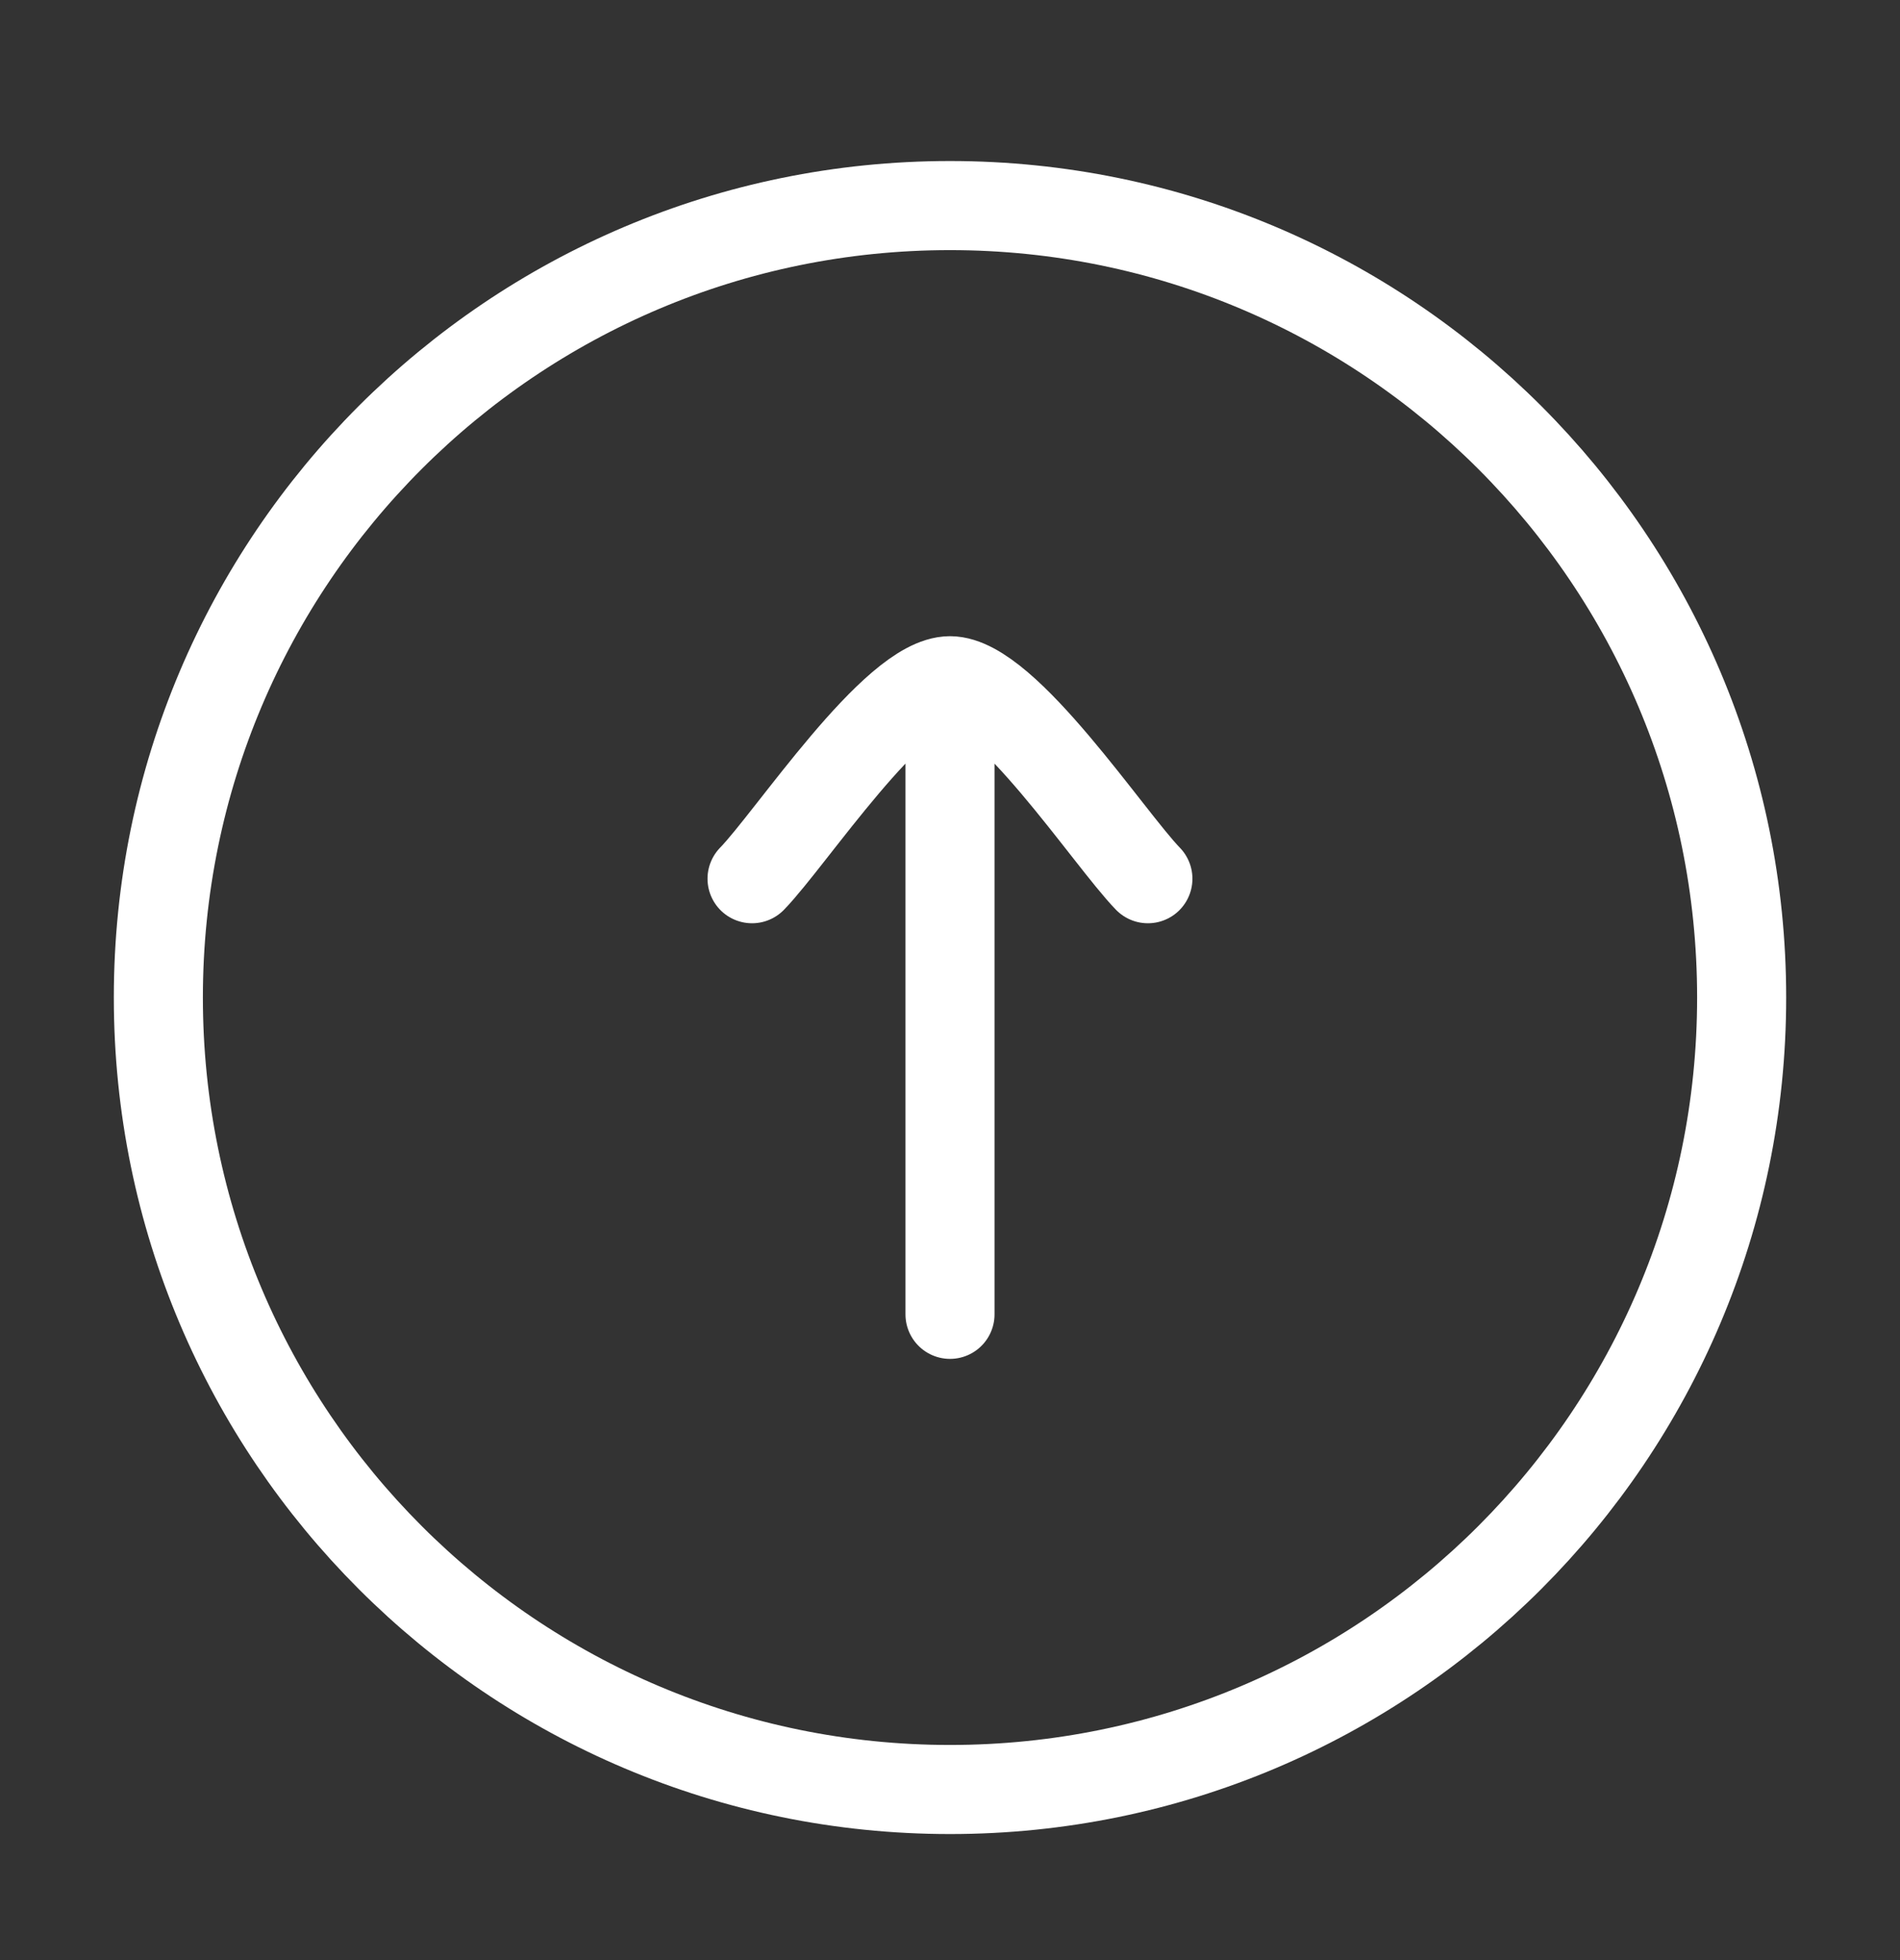
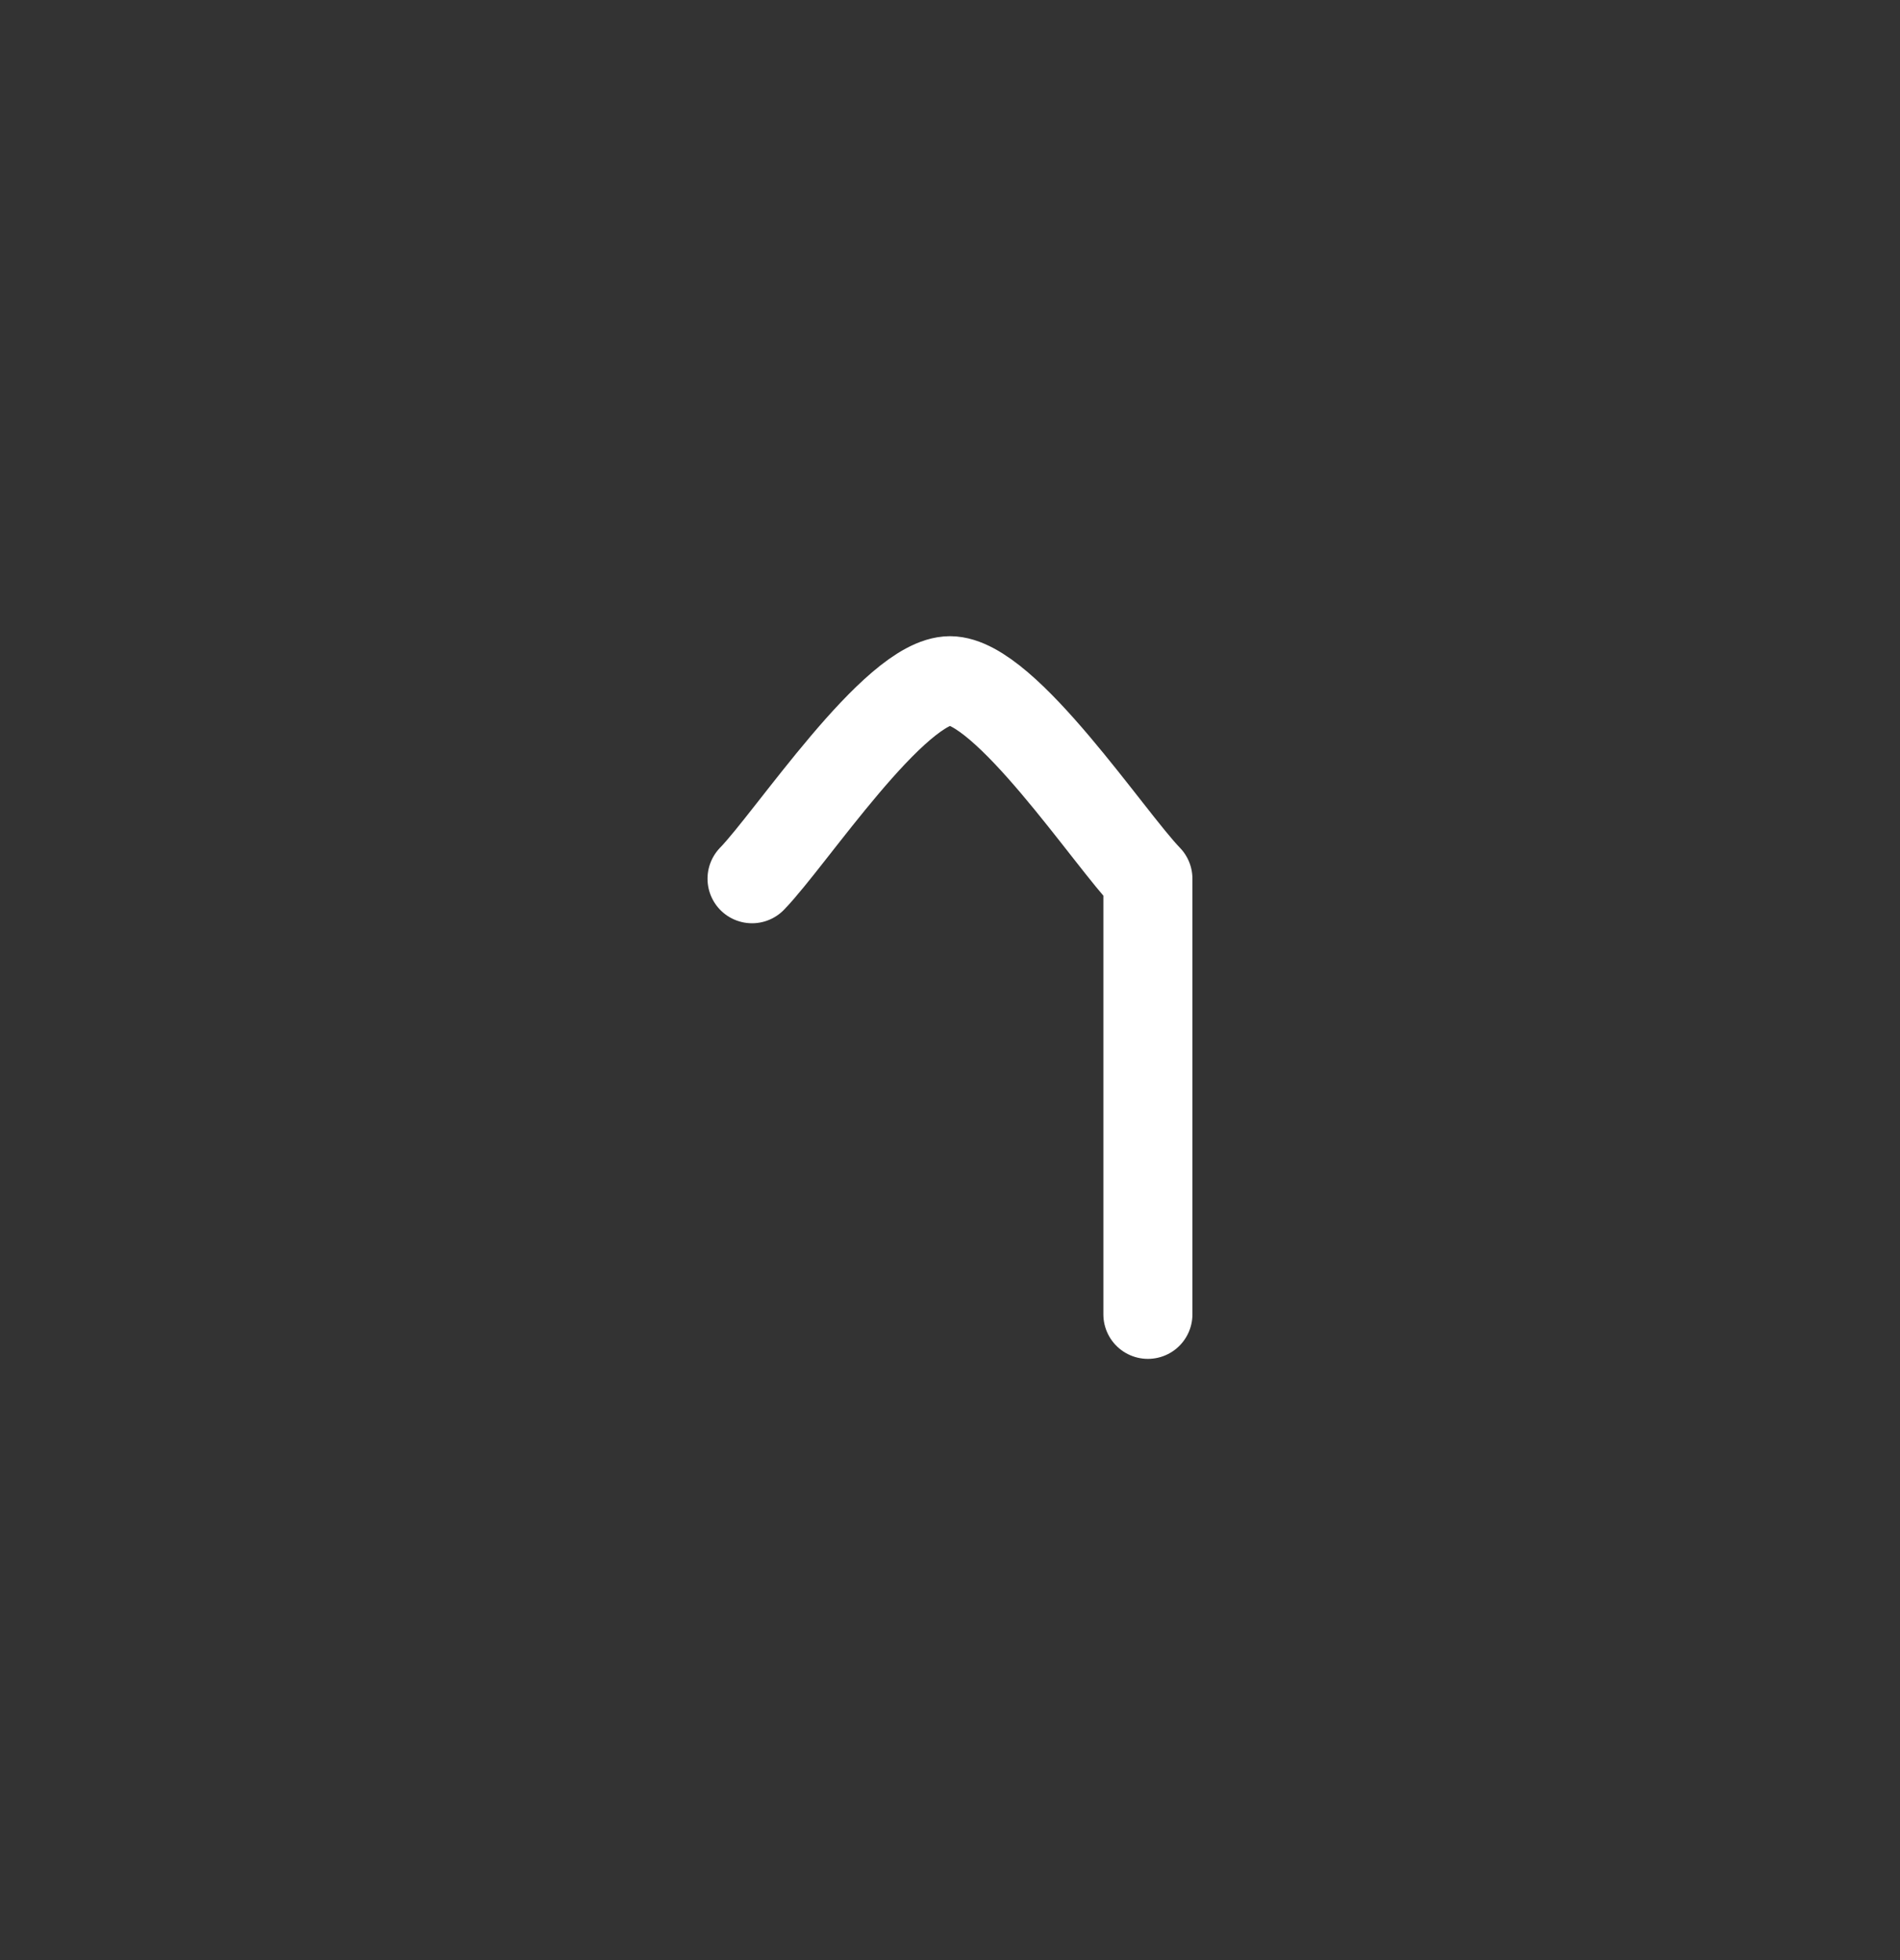
<svg xmlns="http://www.w3.org/2000/svg" width="32" height="33" viewBox="0 0 32 33" fill="none">
  <rect x="0" y="0" width="32" height="33" fill="#333333" stroke="none" />
-   <path d="M16 30.128C23.364 30.128 29.333 24.158 29.333 16.794C29.333 9.43 23.364 3.461 16 3.461C8.636 3.461 2.667 9.43 2.667 16.794C2.667 24.158 8.636 30.128 16 30.128Z" stroke="white" stroke-width="1.5" />
-   <path d="M12.666 14.794C13.322 14.12 15.066 11.461 16 11.461M16 11.461C16.933 11.461 18.678 14.12 19.333 14.794M16 11.461V22.128" stroke="white" stroke-width="1.5" stroke-linecap="round" stroke-linejoin="round" />
+   <path d="M12.666 14.794C13.322 14.12 15.066 11.461 16 11.461M16 11.461C16.933 11.461 18.678 14.12 19.333 14.794V22.128" stroke="white" stroke-width="1.5" stroke-linecap="round" stroke-linejoin="round" />
</svg>